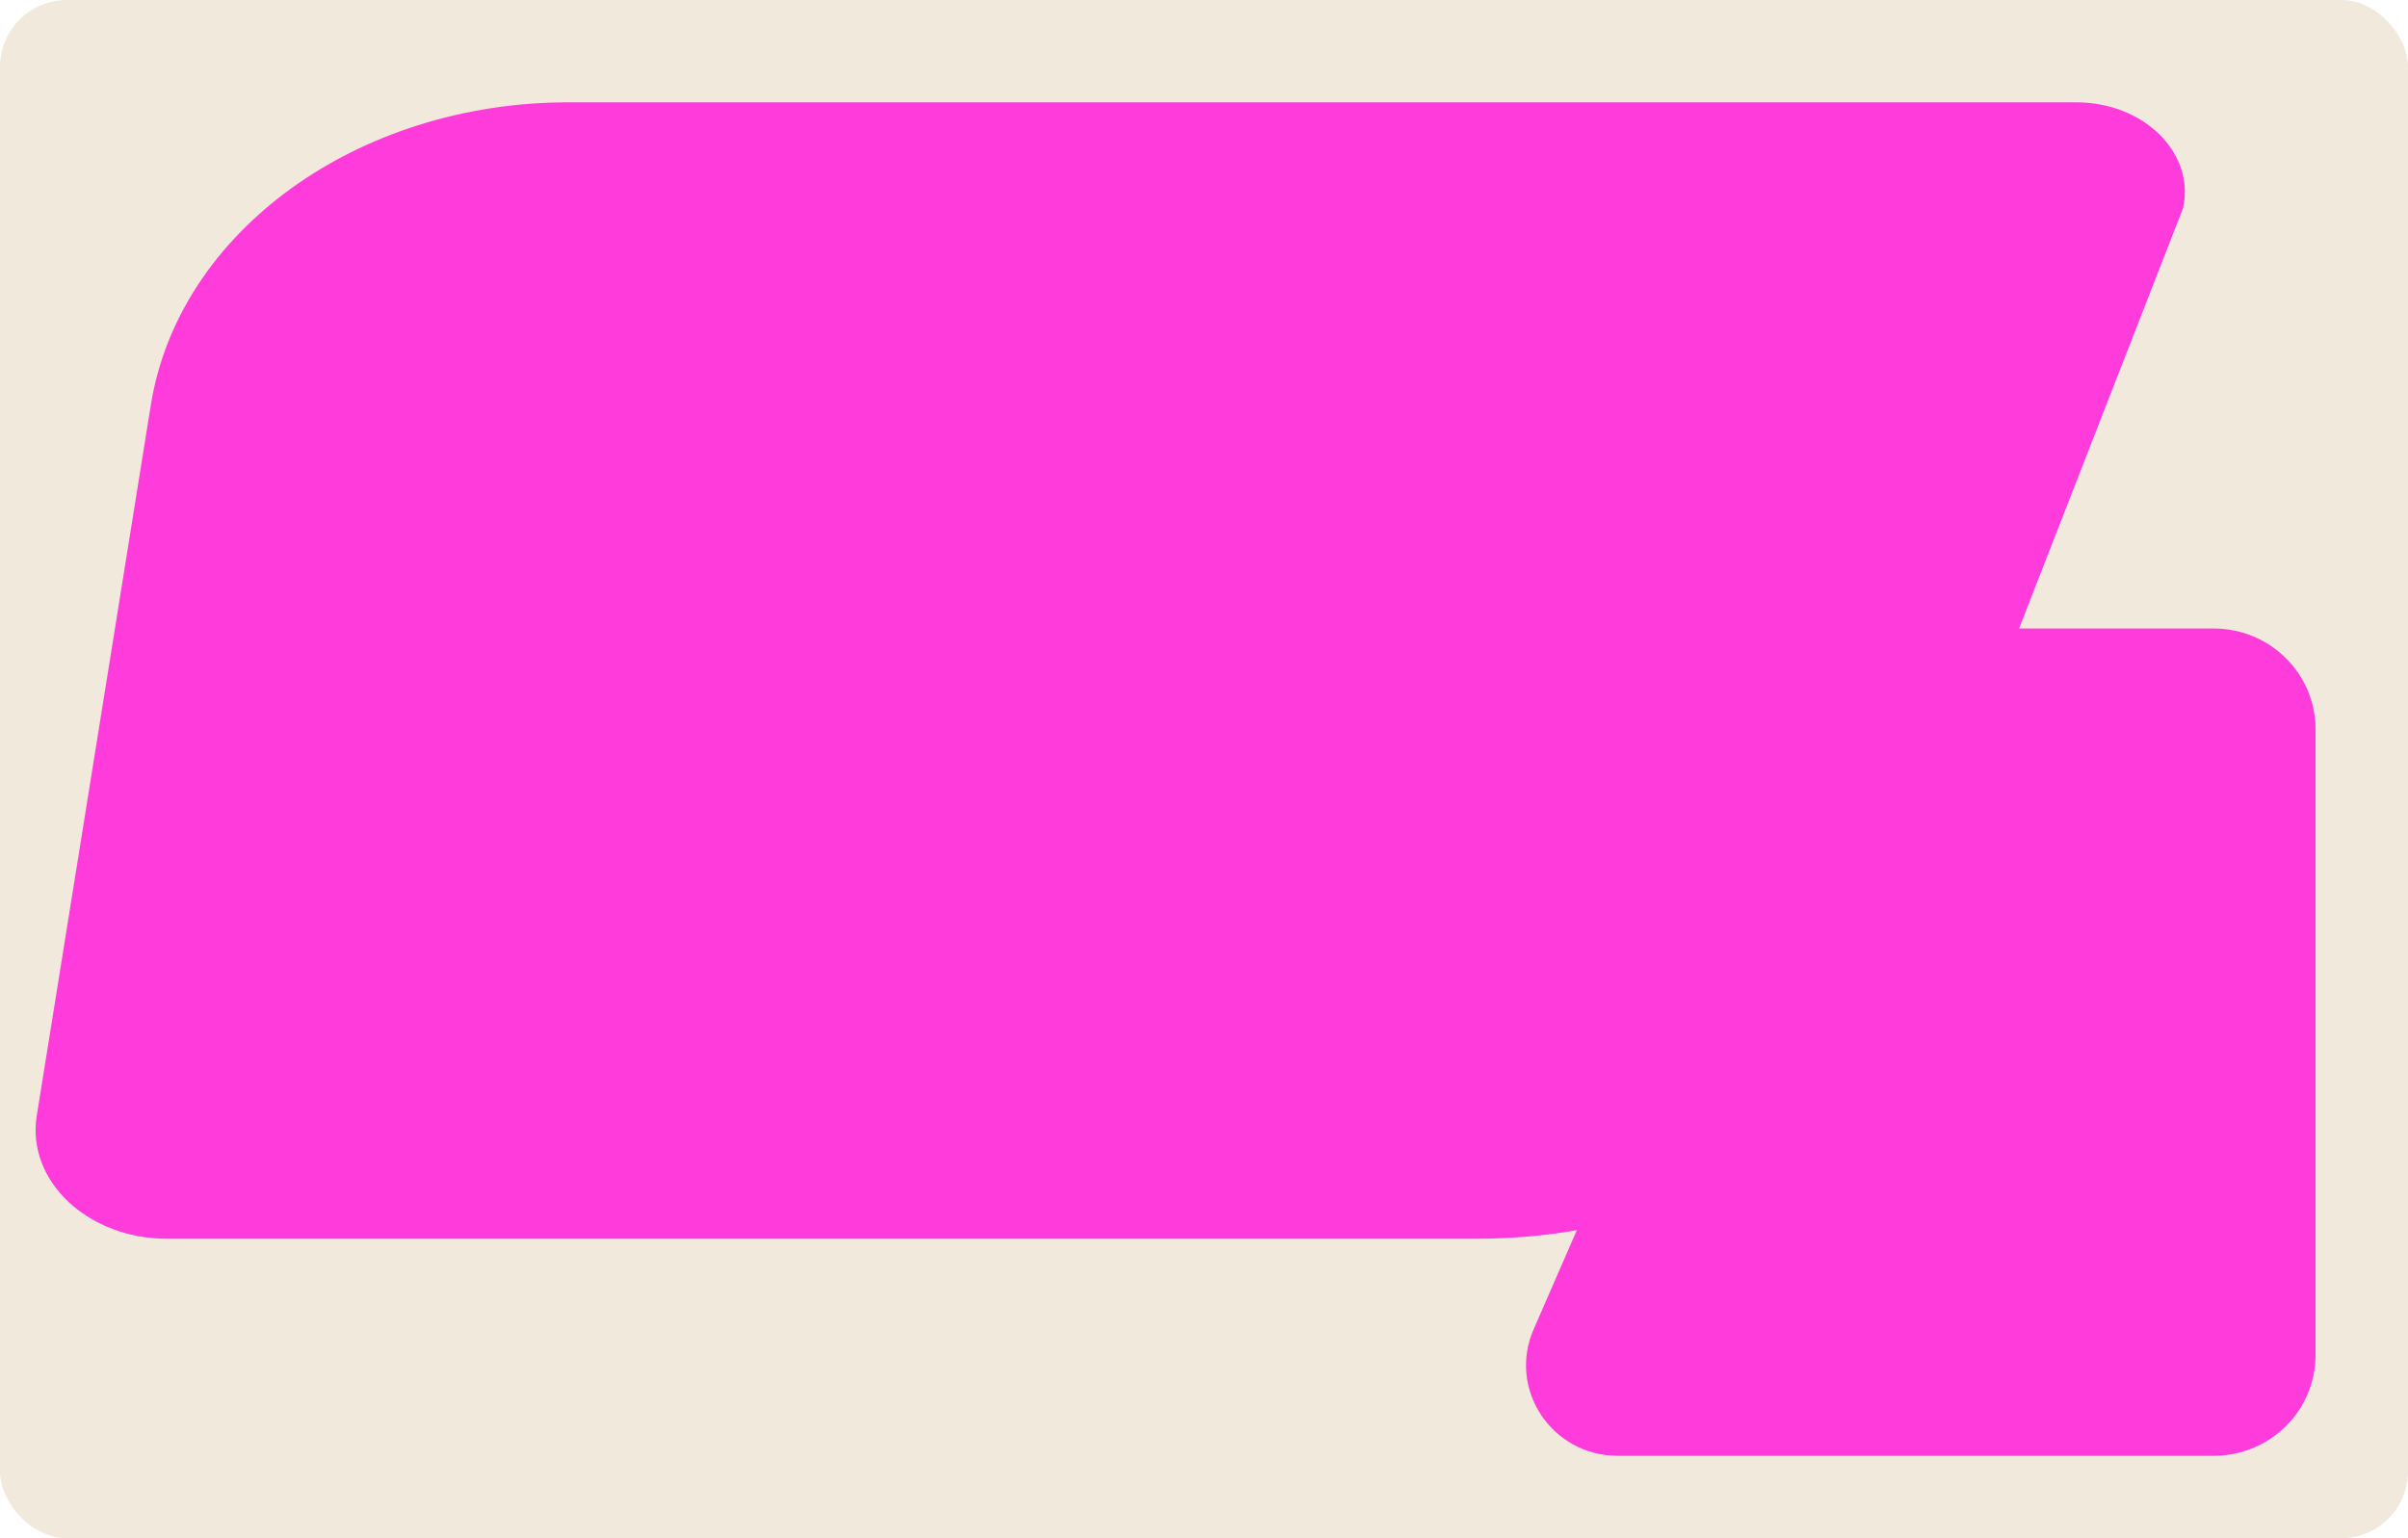
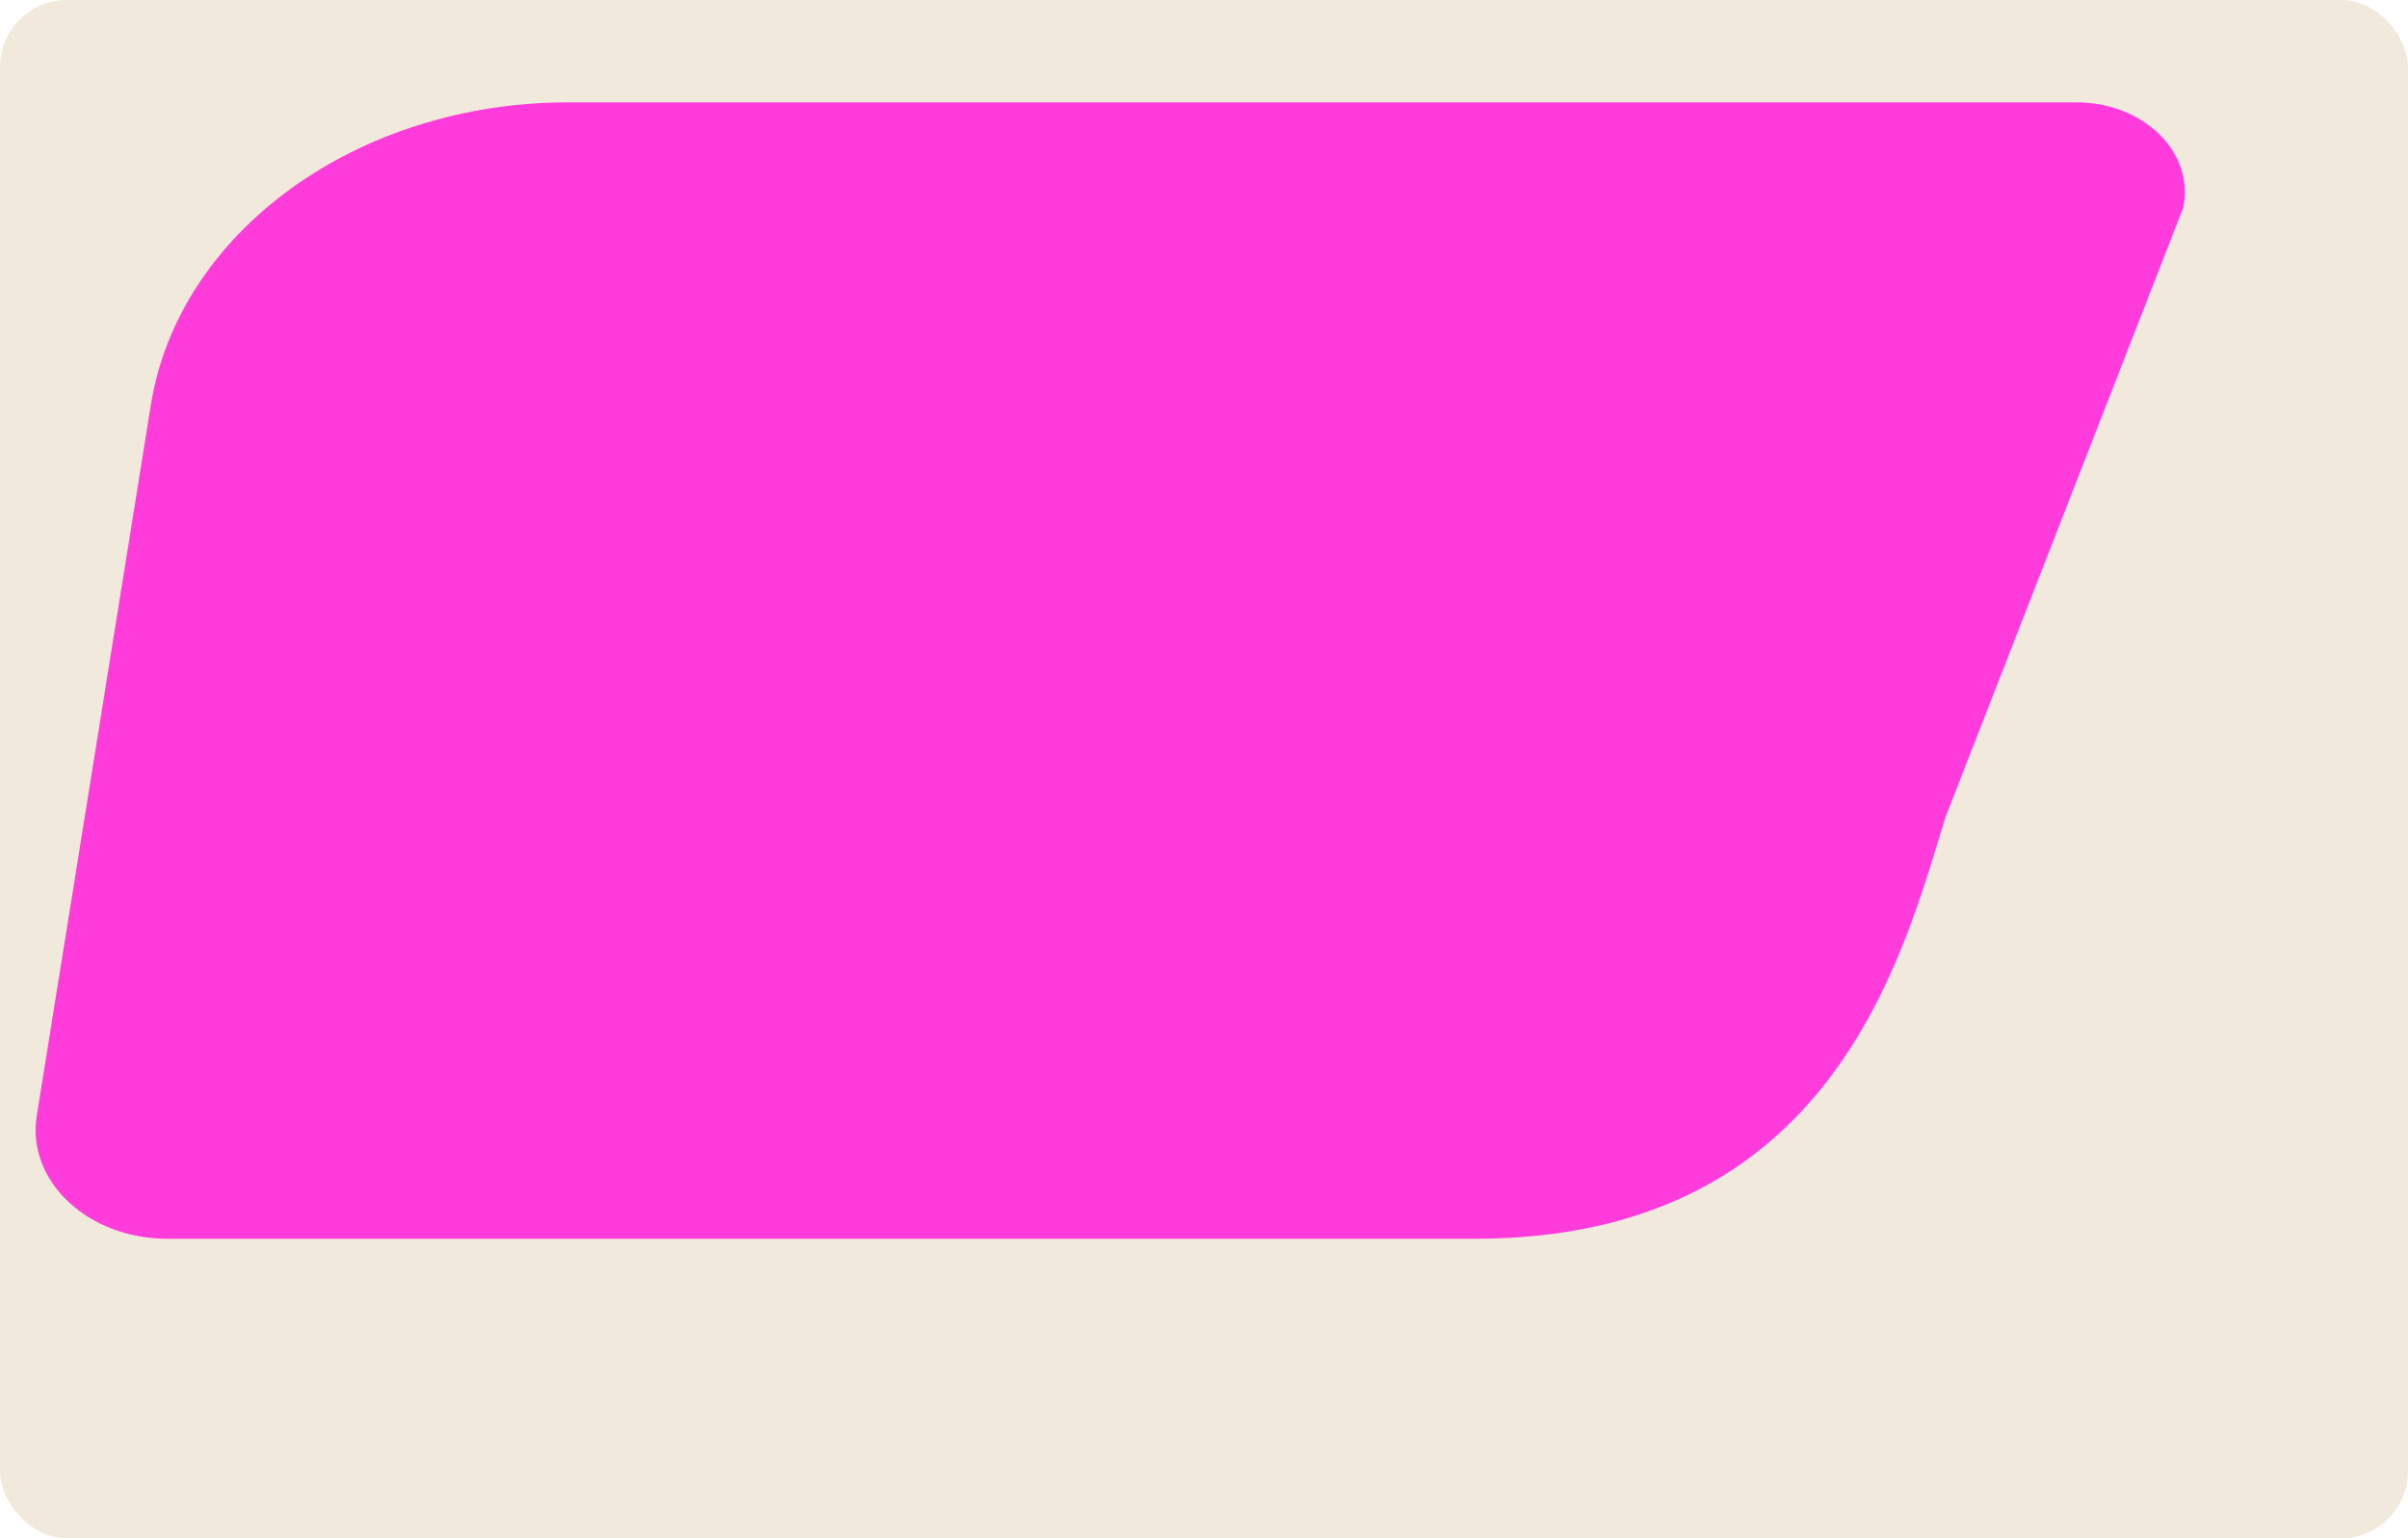
<svg xmlns="http://www.w3.org/2000/svg" id="Layer_2" data-name="Layer 2" viewBox="0 0 144 92">
  <defs>
    <style> .cls-1 { fill: #ff3bdc; } .cls-2 { fill: #f2e9dd; } </style>
  </defs>
  <g id="_прямоугольники" data-name="прямоугольники">
    <rect class="cls-2" width="144" height="92" rx="4" ry="4" />
  </g>
  <g id="_формы" data-name="формы">
    <path class="cls-1" d="m88.21,74.09H10c-4.76,0-8.43-3.47-7.8-7.37l6.82-42.5c1.66-10.36,12.34-18.1,24.97-18.1h90.17c4.04,0,7.09,3.01,6.4,6.3l-14.21,36.43c-2.55,8.2-6.72,25.24-28.14,25.24Z" />
-     <path class="cls-1" d="m113.98,37.59h18.4c3.36,0,6.09,2.69,6.09,6.02v37.44c0,3.32-2.72,6.02-6.09,6.02h-35.64c-3.94,0-6.59-3.98-5.03-7.56l16.68-38.28c.96-2.21,3.16-3.64,5.59-3.64Z" />
  </g>
</svg>